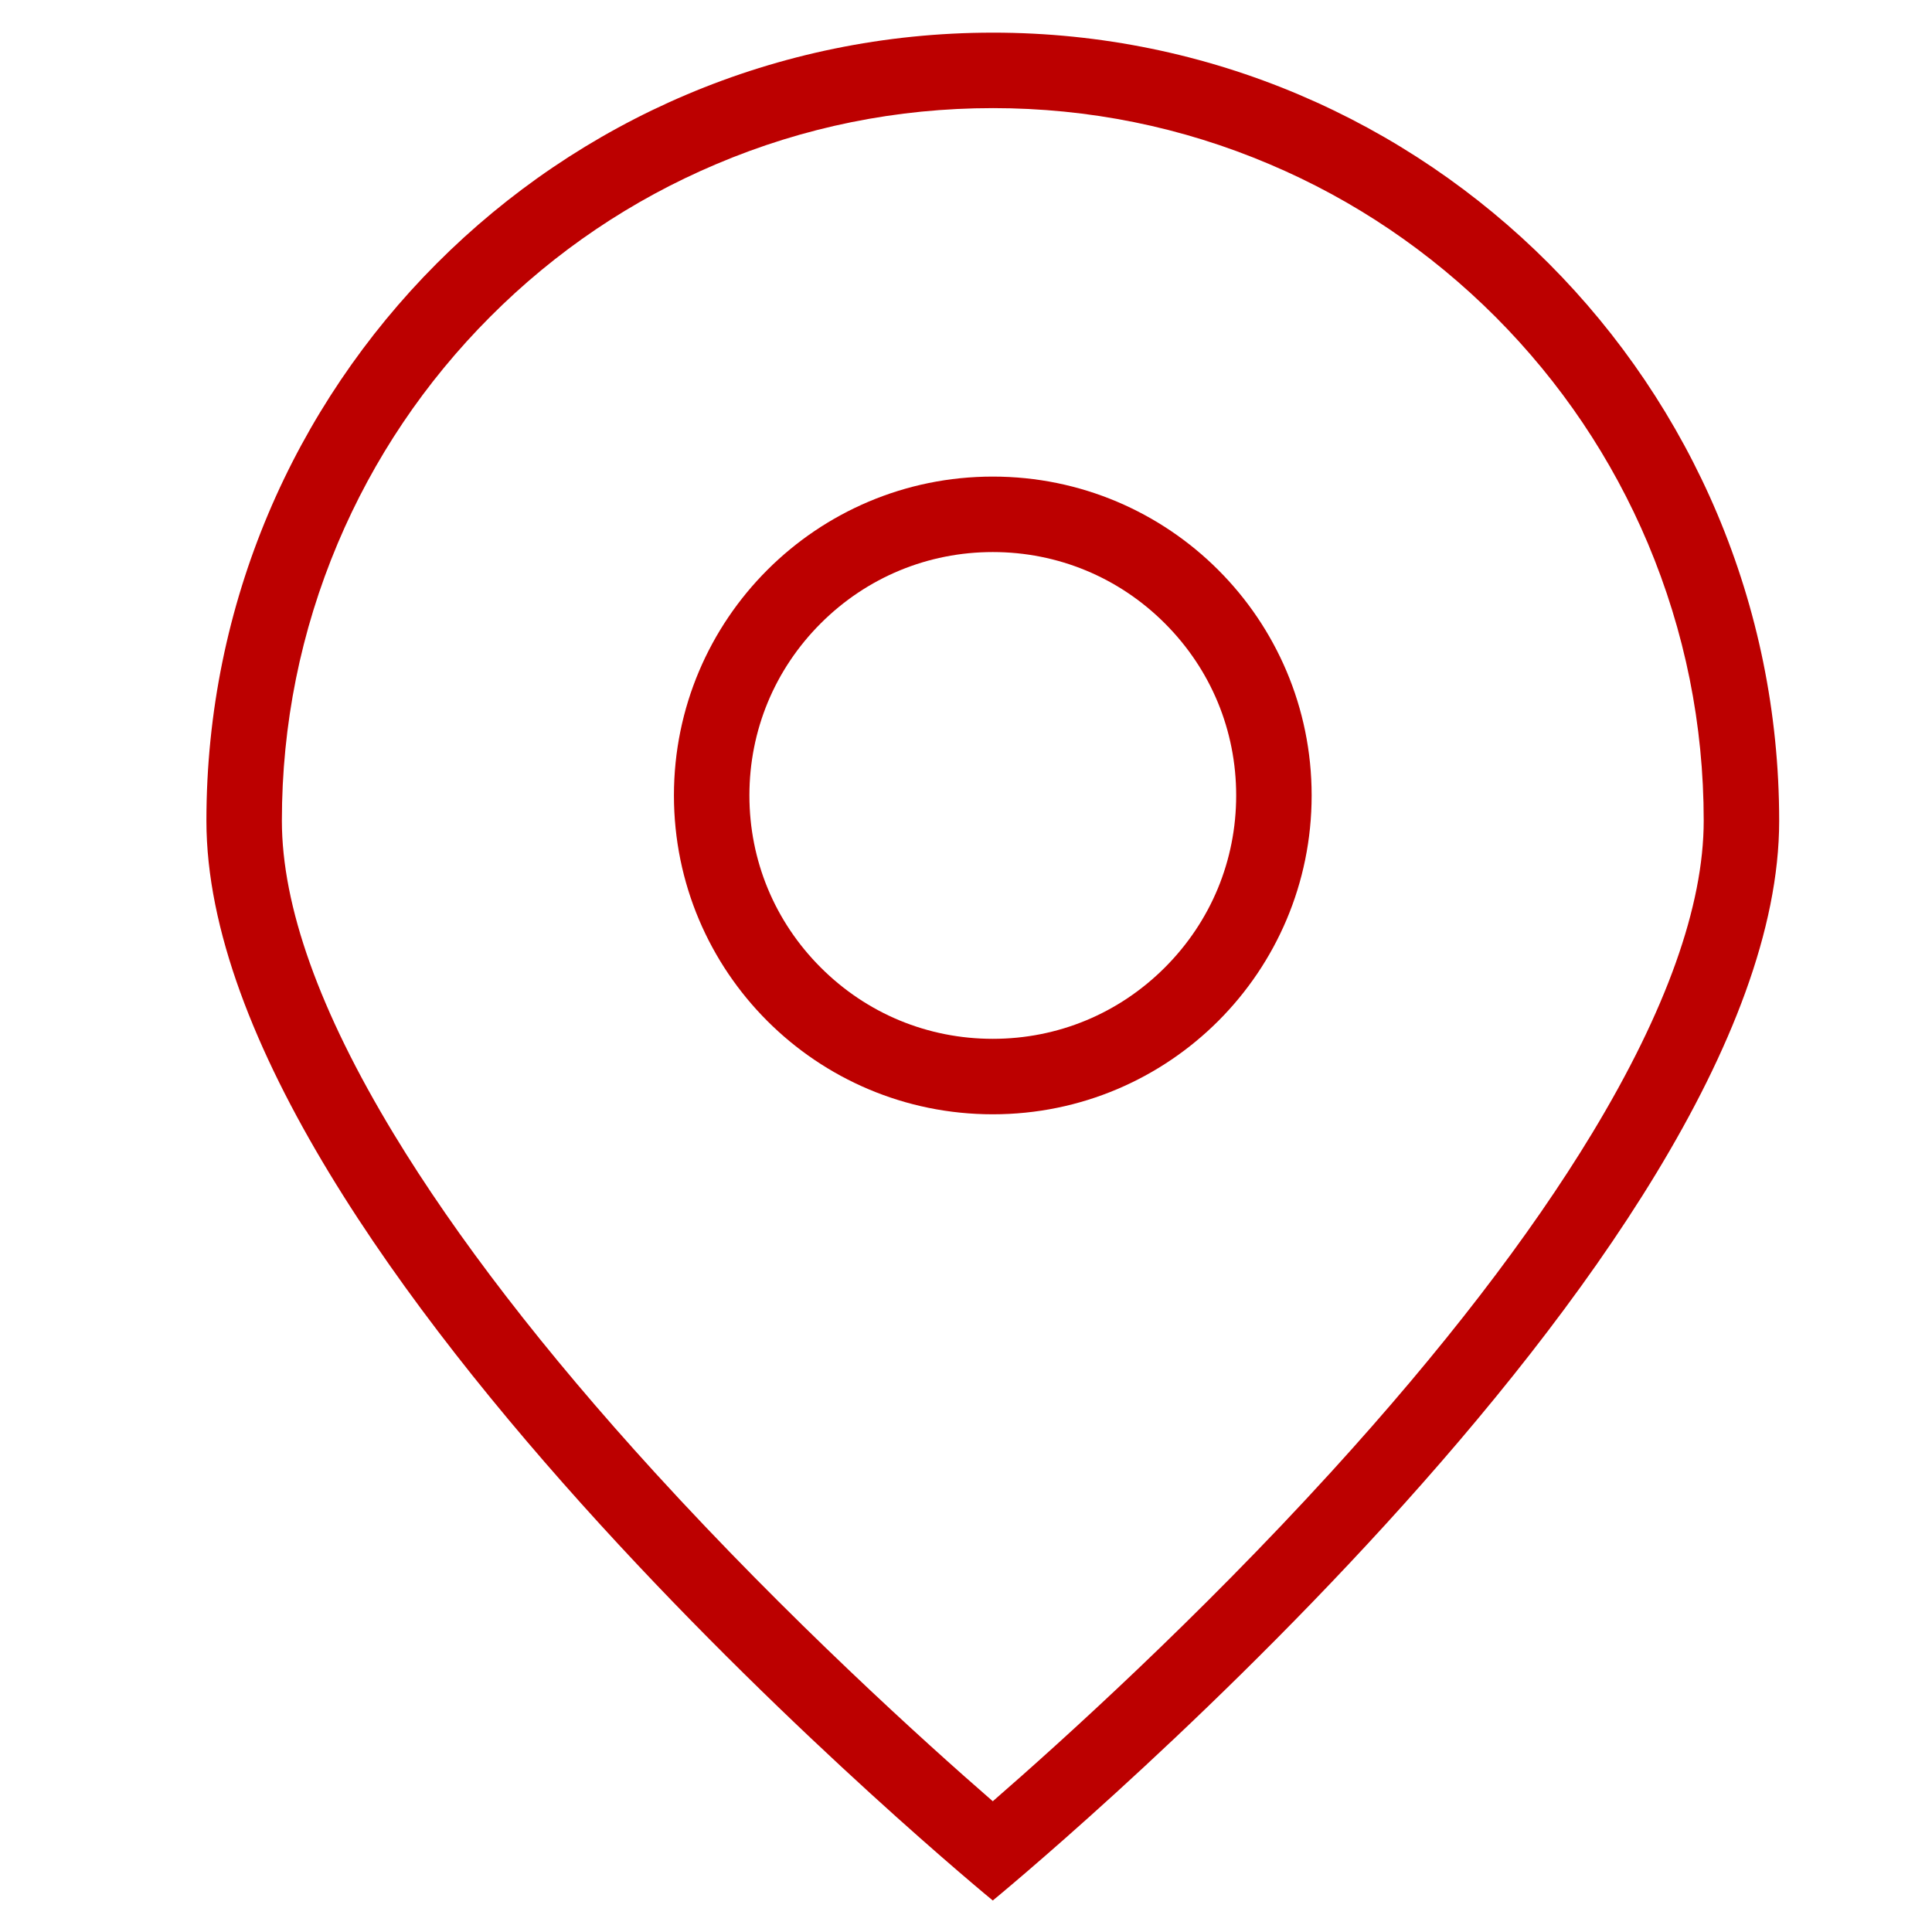
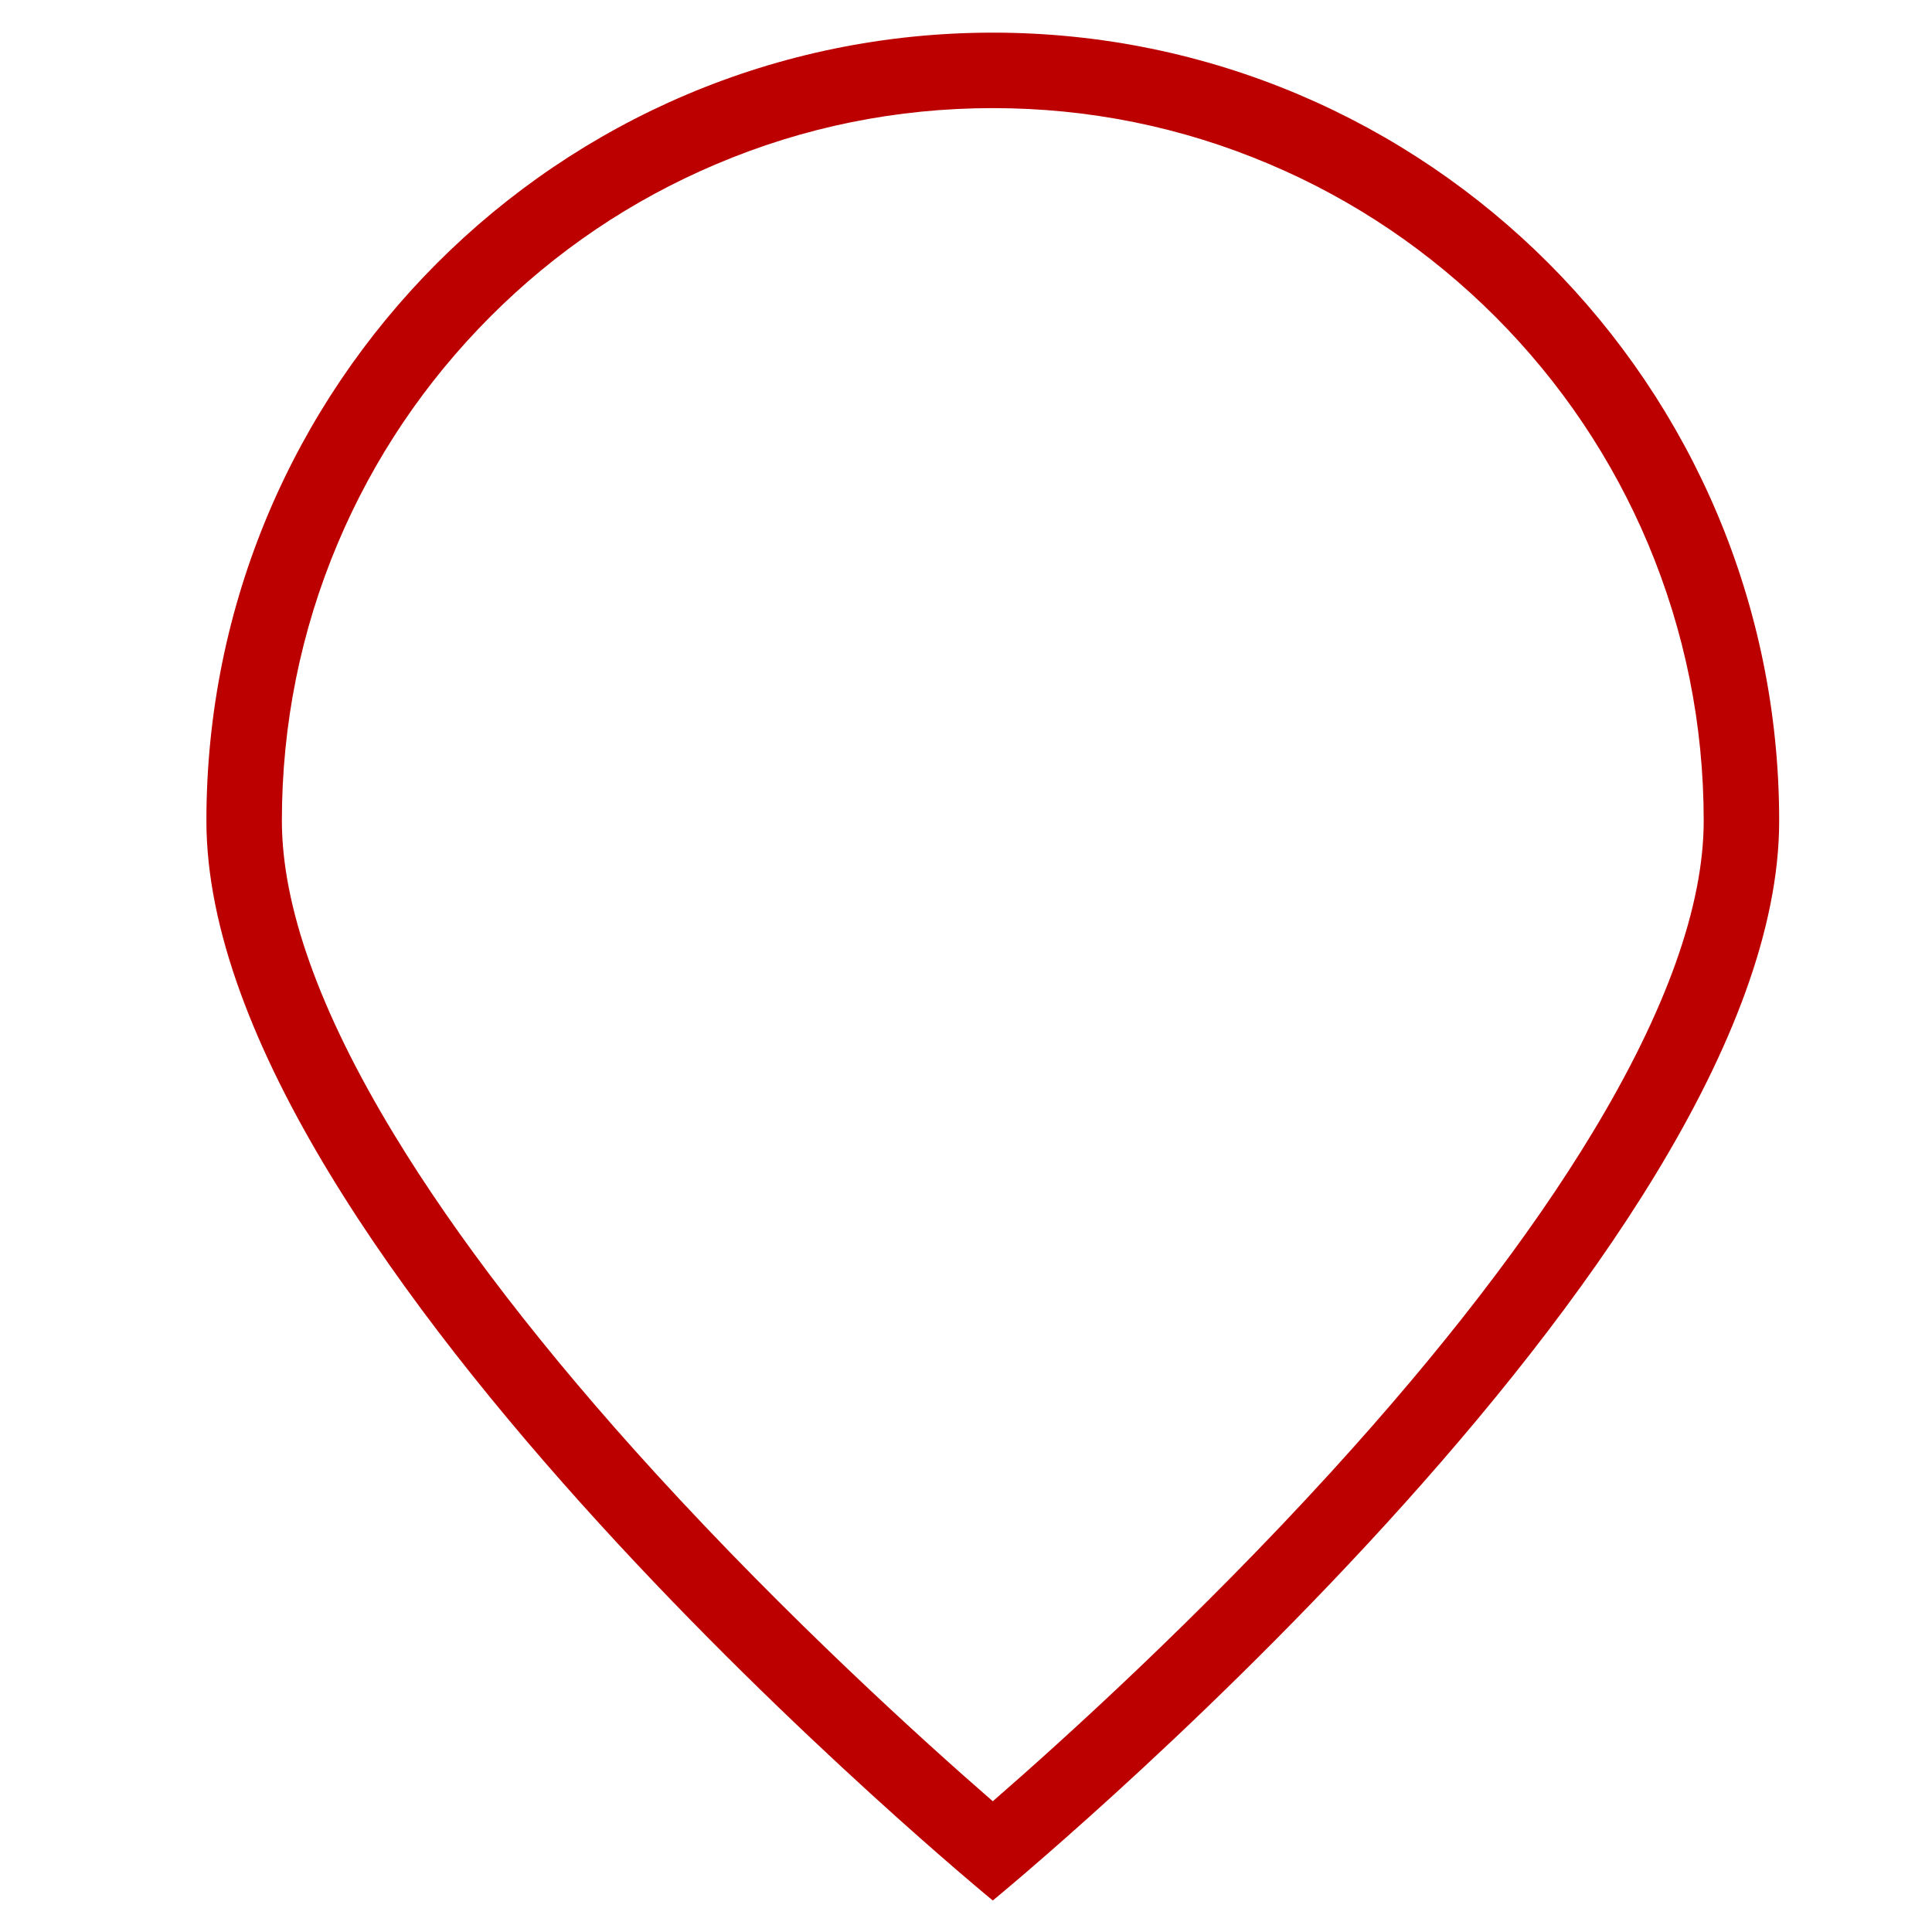
<svg xmlns="http://www.w3.org/2000/svg" t="1735055520423" class="icon" viewBox="0 0 1024 1024" version="1.1" p-id="4265" width="200" height="200">
  <path d="M526.2 57.3c50.9 0 100.2 10 146.6 29.7 44.9 19 85.2 46.3 119.8 80.9 34.6 34.7 61.8 75.1 80.8 120.1C893 334.6 903 384 903 435c0 45.1-19.9 100.8-59.1 165.6-33.1 54.7-79.6 115.1-138.2 179.4-70.9 77.8-142.7 142.7-179.5 174.7-36.7-31.9-108-96.4-178.9-174-58.8-64.4-105.4-124.9-138.6-179.7-39.4-65-59.3-120.8-59.3-166 0-51 10-100.5 29.6-147 19-45 46.2-85.4 80.8-120.1 34.6-34.7 74.9-61.9 119.8-80.9 46.4-19.7 95.7-29.7 146.6-29.7m0-40c-230.2 0-416.8 187-416.8 417.7s416.8 572.3 416.8 572.3S943 665.8 943 435.1 756.4 17.3 526.2 17.3z" fill="#bc0000" p-id="4266" />
-   <path d="M526.2 292.6c34.4 0 66.8 13.4 91.2 37.8 24.4 24.4 37.8 56.7 37.8 91.2s-13.4 66.8-37.8 91.2c-24.4 24.4-56.7 37.8-91.2 37.8s-66.8-13.4-91.2-37.8c-24.4-24.4-37.8-56.7-37.8-91.2s13.4-66.8 37.8-91.2c24.4-24.4 56.8-37.8 91.2-37.8m0-40c-93.3 0-169 75.6-169 169s75.6 169 169 169 169-75.6 169-169-75.7-169-169-169z" fill="#bc0000" p-id="4267" />
</svg>